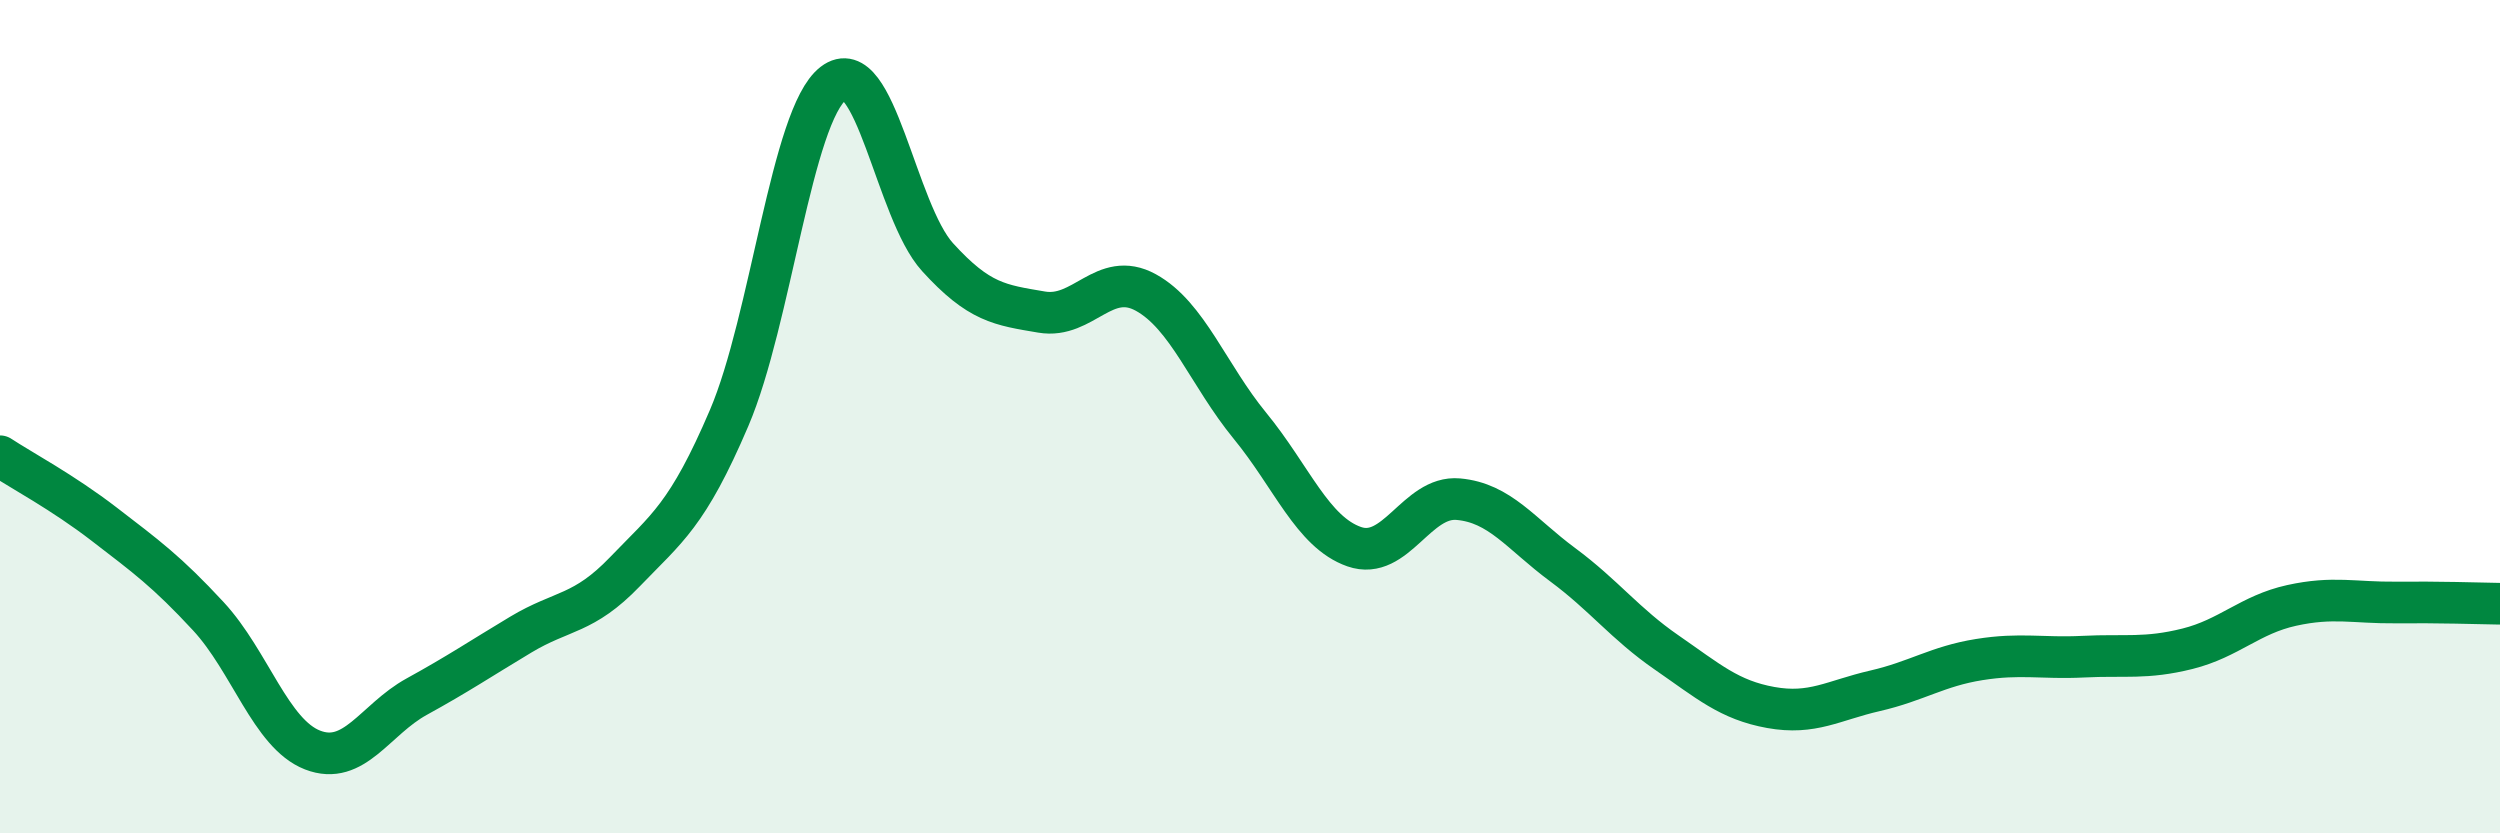
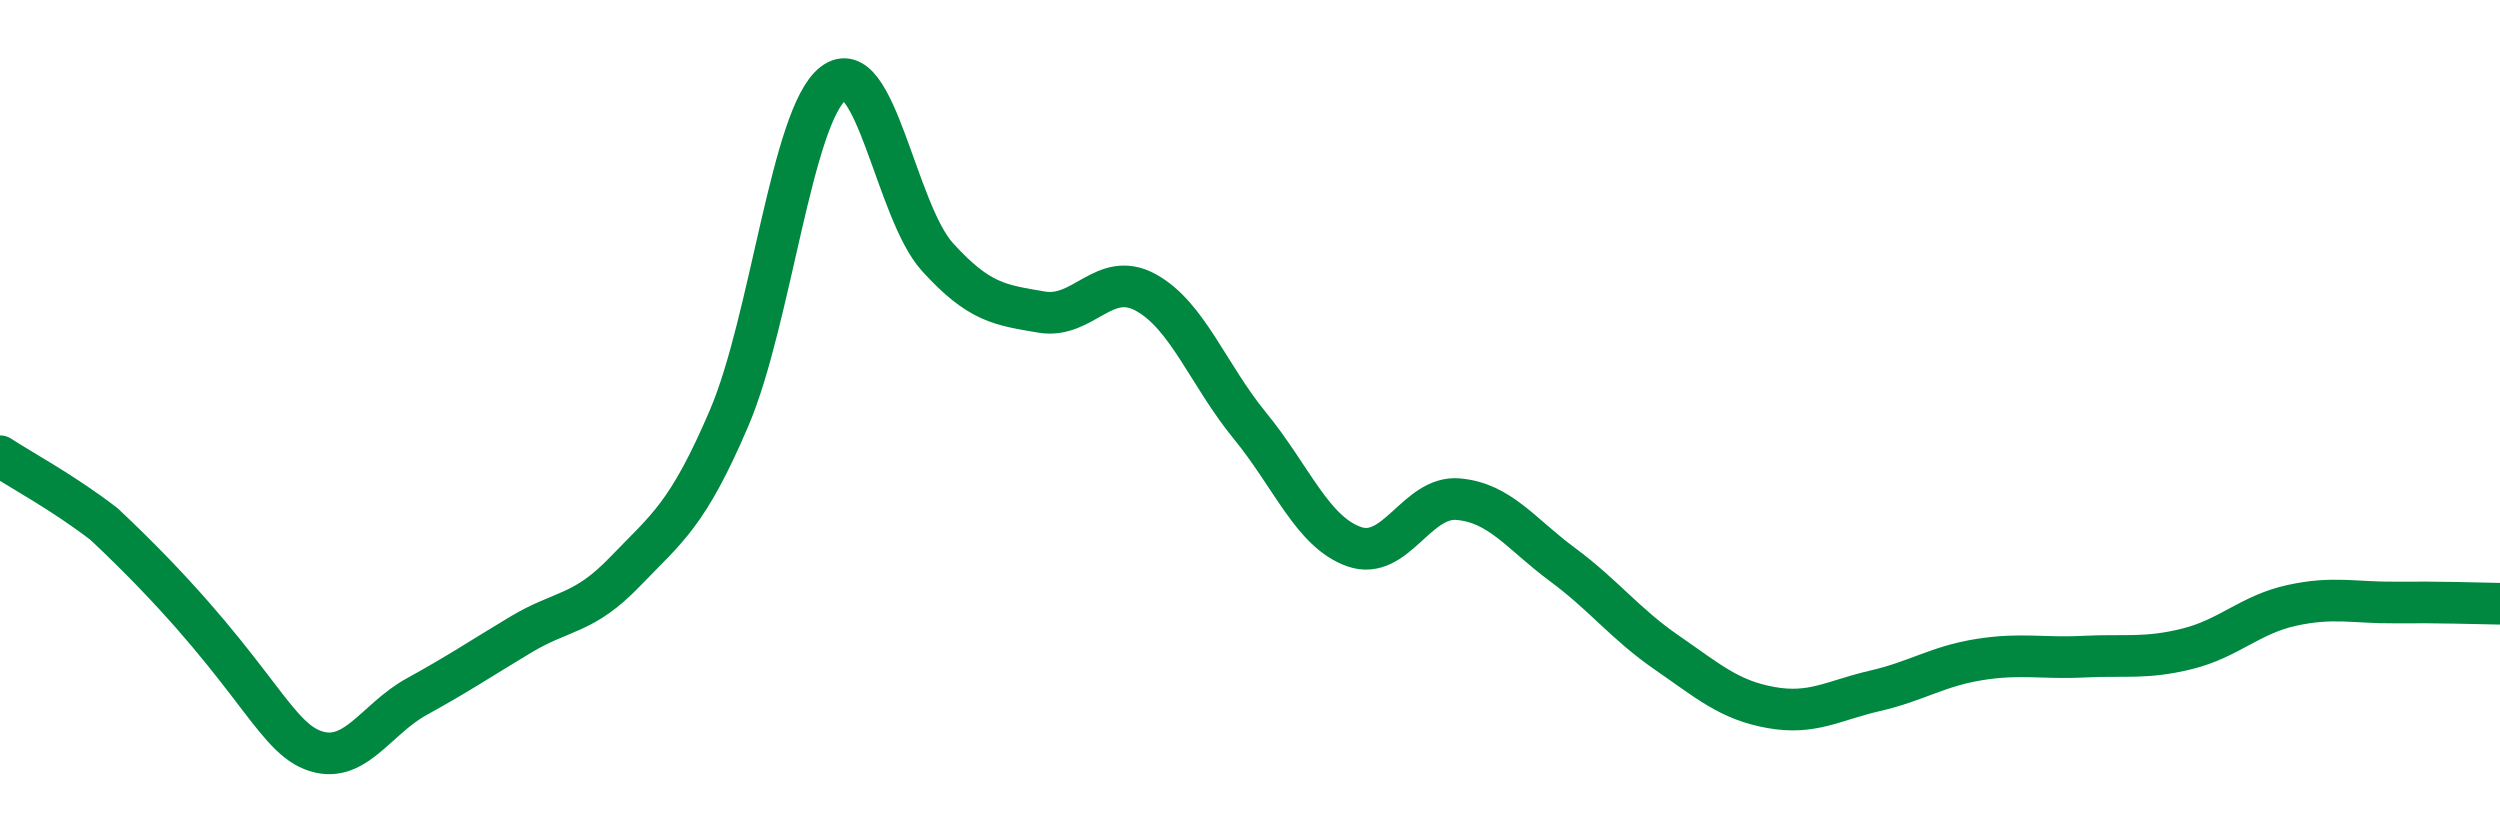
<svg xmlns="http://www.w3.org/2000/svg" width="60" height="20" viewBox="0 0 60 20">
-   <path d="M 0,10.95 C 0.5,11.28 1.5,11.81 2.5,12.58 C 3.5,13.35 4,13.71 5,14.79 C 6,15.87 6.5,17.61 7.5,18 C 8.5,18.39 9,17.27 10,16.72 C 11,16.17 11.5,15.83 12.5,15.23 C 13.5,14.63 14,14.76 15,13.72 C 16,12.68 16.5,12.37 17.5,10.03 C 18.5,7.69 19,2.77 20,2 C 21,1.23 21.5,5.07 22.5,6.17 C 23.5,7.27 24,7.32 25,7.49 C 26,7.66 26.5,6.47 27.5,7.02 C 28.5,7.57 29,9 30,10.22 C 31,11.44 31.5,12.77 32.5,13.12 C 33.5,13.47 34,11.89 35,11.98 C 36,12.07 36.5,12.81 37.5,13.55 C 38.5,14.29 39,14.97 40,15.66 C 41,16.35 41.5,16.8 42.5,16.98 C 43.5,17.16 44,16.81 45,16.58 C 46,16.35 46.5,15.99 47.5,15.83 C 48.5,15.67 49,15.81 50,15.76 C 51,15.71 51.5,15.82 52.5,15.57 C 53.5,15.32 54,14.75 55,14.53 C 56,14.31 56.5,14.47 57.5,14.46 C 58.5,14.45 59.5,14.48 60,14.49L60 20L0 20Z" fill="#008740" opacity="0.1" stroke-linecap="round" stroke-linejoin="round" />
-   <path d="M 0,10.95 C 0.5,11.28 1.5,11.81 2.5,12.58 C 3.5,13.35 4,13.71 5,14.79 C 6,15.87 6.5,17.61 7.5,18 C 8.5,18.39 9,17.27 10,16.72 C 11,16.17 11.5,15.83 12.5,15.23 C 13.5,14.63 14,14.76 15,13.72 C 16,12.68 16.5,12.37 17.5,10.03 C 18.5,7.69 19,2.77 20,2 C 21,1.23 21.5,5.07 22.5,6.17 C 23.5,7.27 24,7.32 25,7.49 C 26,7.66 26.5,6.47 27.5,7.02 C 28.5,7.57 29,9 30,10.22 C 31,11.44 31.5,12.77 32.5,13.12 C 33.5,13.47 34,11.89 35,11.98 C 36,12.07 36.5,12.81 37.5,13.55 C 38.5,14.29 39,14.97 40,15.66 C 41,16.35 41.5,16.8 42.5,16.98 C 43.5,17.16 44,16.81 45,16.58 C 46,16.35 46.5,15.99 47.5,15.83 C 48.5,15.67 49,15.81 50,15.76 C 51,15.71 51.5,15.82 52.5,15.57 C 53.5,15.32 54,14.75 55,14.53 C 56,14.31 56.5,14.47 57.5,14.46 C 58.5,14.45 59.5,14.48 60,14.49" stroke="#008740" stroke-width="1" fill="none" stroke-linecap="round" stroke-linejoin="round" />
+   <path d="M 0,10.95 C 0.5,11.28 1.5,11.81 2.5,12.58 C 6,15.87 6.5,17.61 7.5,18 C 8.5,18.39 9,17.27 10,16.72 C 11,16.17 11.5,15.83 12.5,15.23 C 13.5,14.63 14,14.76 15,13.72 C 16,12.68 16.5,12.37 17.5,10.03 C 18.5,7.69 19,2.77 20,2 C 21,1.23 21.5,5.07 22.5,6.17 C 23.5,7.27 24,7.32 25,7.49 C 26,7.66 26.5,6.47 27.5,7.02 C 28.5,7.57 29,9 30,10.22 C 31,11.44 31.5,12.77 32.5,13.12 C 33.5,13.47 34,11.89 35,11.98 C 36,12.07 36.5,12.81 37.5,13.55 C 38.5,14.29 39,14.97 40,15.66 C 41,16.35 41.5,16.8 42.5,16.98 C 43.5,17.16 44,16.81 45,16.58 C 46,16.35 46.5,15.99 47.5,15.83 C 48.5,15.67 49,15.81 50,15.76 C 51,15.71 51.5,15.82 52.5,15.57 C 53.5,15.32 54,14.75 55,14.53 C 56,14.31 56.5,14.47 57.5,14.46 C 58.5,14.45 59.5,14.48 60,14.49" stroke="#008740" stroke-width="1" fill="none" stroke-linecap="round" stroke-linejoin="round" />
</svg>